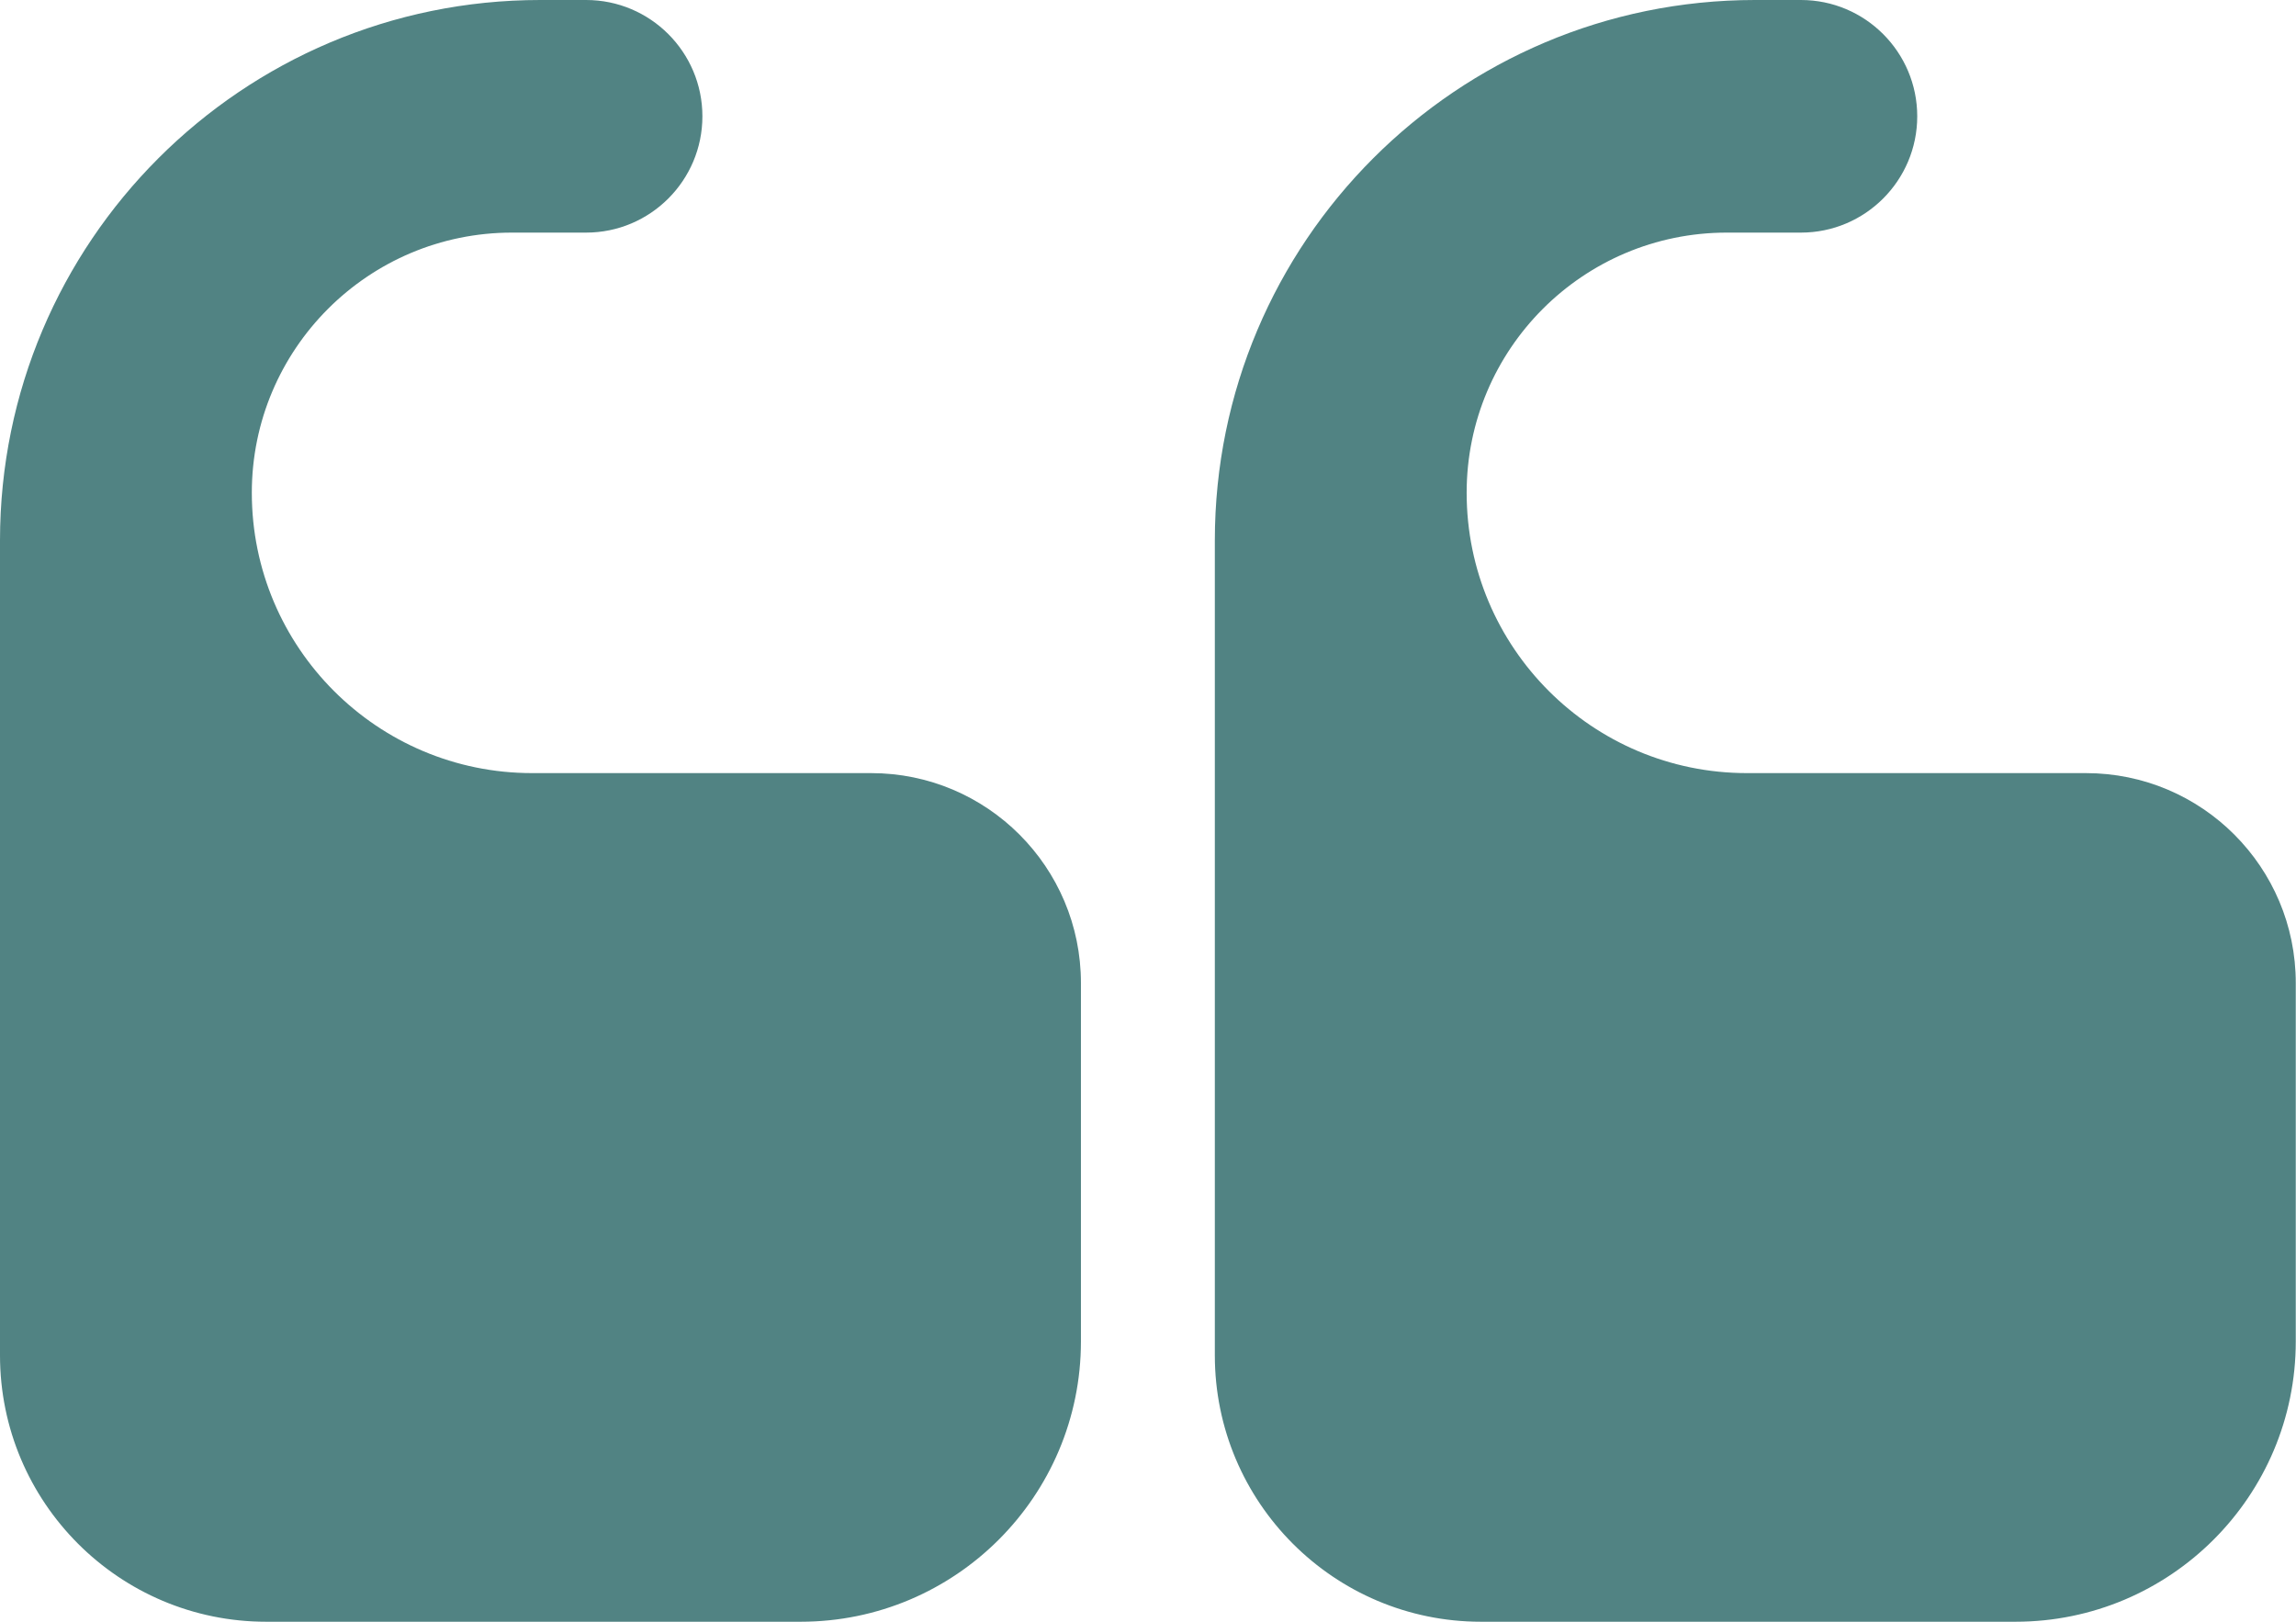
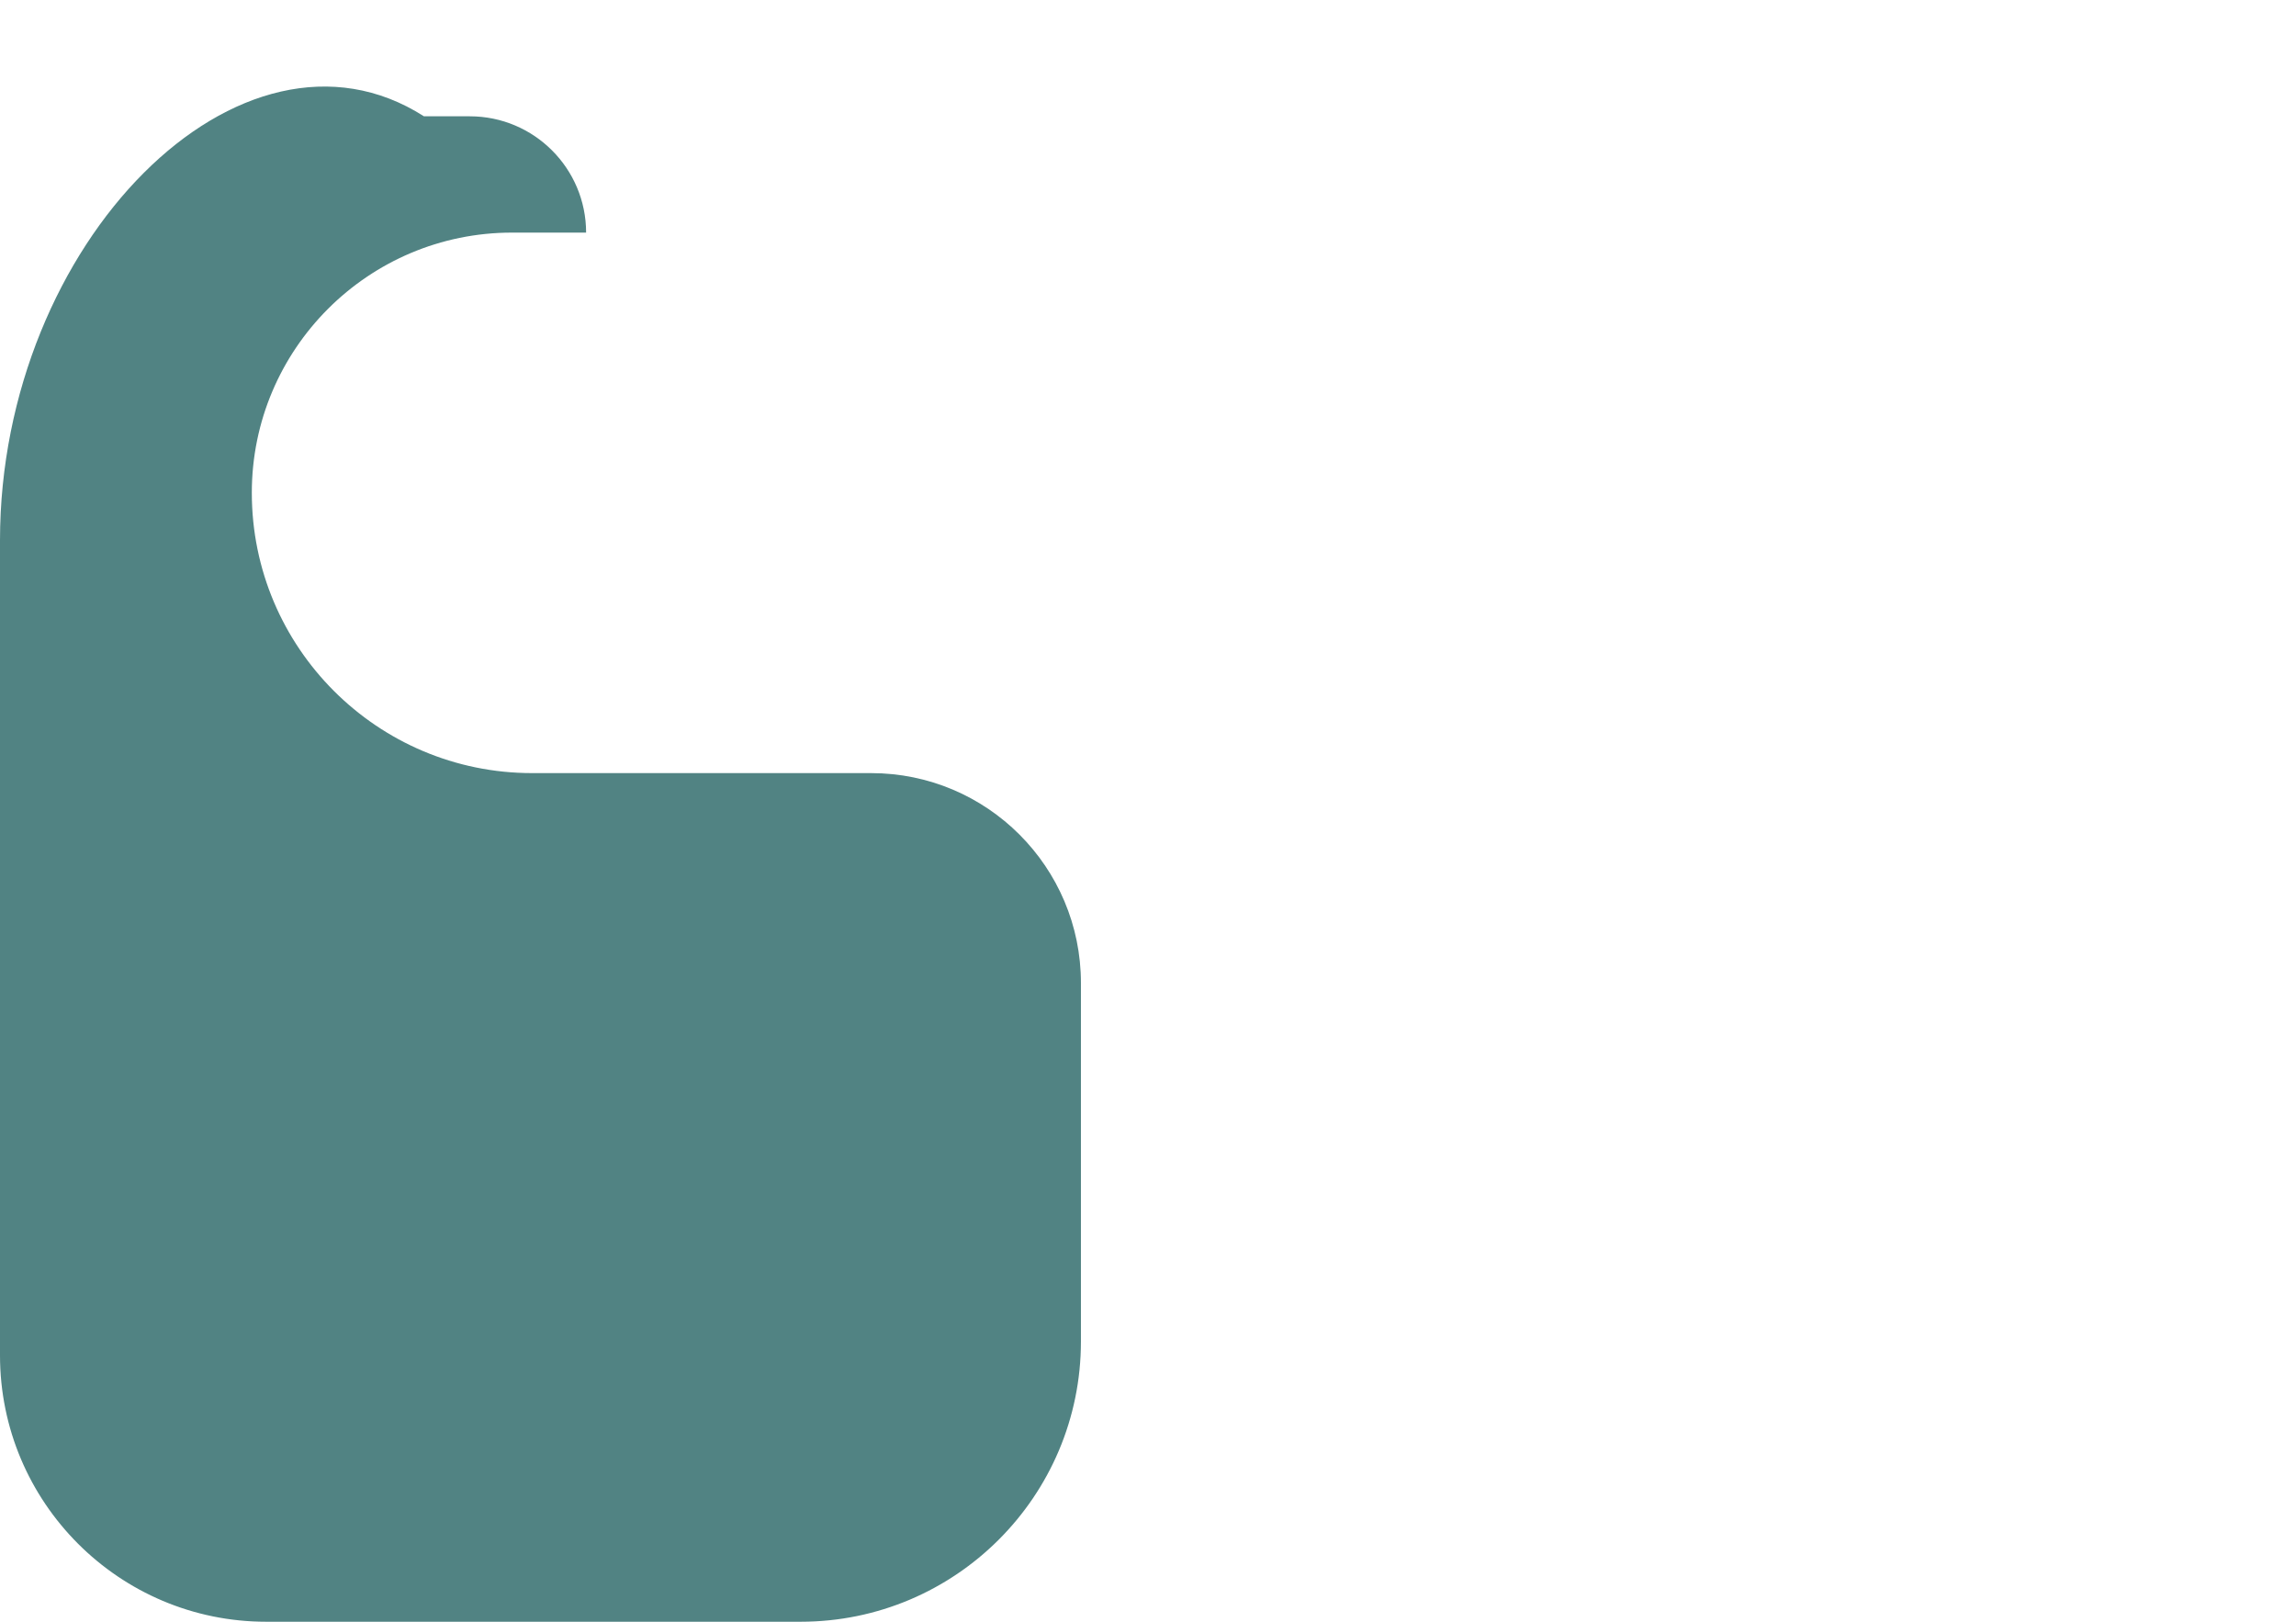
<svg xmlns="http://www.w3.org/2000/svg" width="100%" height="100%" x="0px" y="0px" viewBox="0 0 99.11 70" style="vertical-align: middle; max-width: 100%; width: 100%;">
  <g>
-     <path d="M63.93,70h23.07c6.68,0,12.1-5.42,12.1-12.1V42.43v0c0-5-4.05-9.06-9.06-9.06H75.41c-6.68,0-12.1-5.42-12.1-12.1v0   c0-6.2,5.03-11.23,11.23-11.23h3.2c2.77,0,5.02-2.25,5.02-5.02v0c0-2.77-2.25-5.02-5.02-5.02h-1.98   C62.89,0,52.44,10.45,52.44,23.33v0v17.28v17.89C52.44,64.85,57.59,70,63.93,70z" fill="rgb(81,131,131)">
-     </path>
-     <path d="M11.49,70h23.07c6.68,0,12.1-5.42,12.1-12.1V42.43v0c0-5-4.05-9.06-9.06-9.06H22.97c-6.68,0-12.1-5.42-12.1-12.1v0   c0-6.2,5.03-11.23,11.23-11.23h3.2c2.77,0,5.02-2.25,5.02-5.02v0c0-2.77-2.25-5.02-5.02-5.02h-1.98C10.45,0,0,10.45,0,23.33v0   v17.28v17.89C0,64.85,5.15,70,11.49,70z" fill="rgb(81,131,131)">
+     <path d="M11.49,70h23.07c6.68,0,12.1-5.42,12.1-12.1V42.43v0c0-5-4.05-9.06-9.06-9.06H22.97c-6.68,0-12.1-5.42-12.1-12.1v0   c0-6.2,5.03-11.23,11.23-11.23h3.2v0c0-2.77-2.25-5.02-5.02-5.02h-1.98C10.45,0,0,10.45,0,23.33v0   v17.28v17.89C0,64.85,5.15,70,11.49,70z" fill="rgb(81,131,131)">
    </path>
  </g>
</svg>